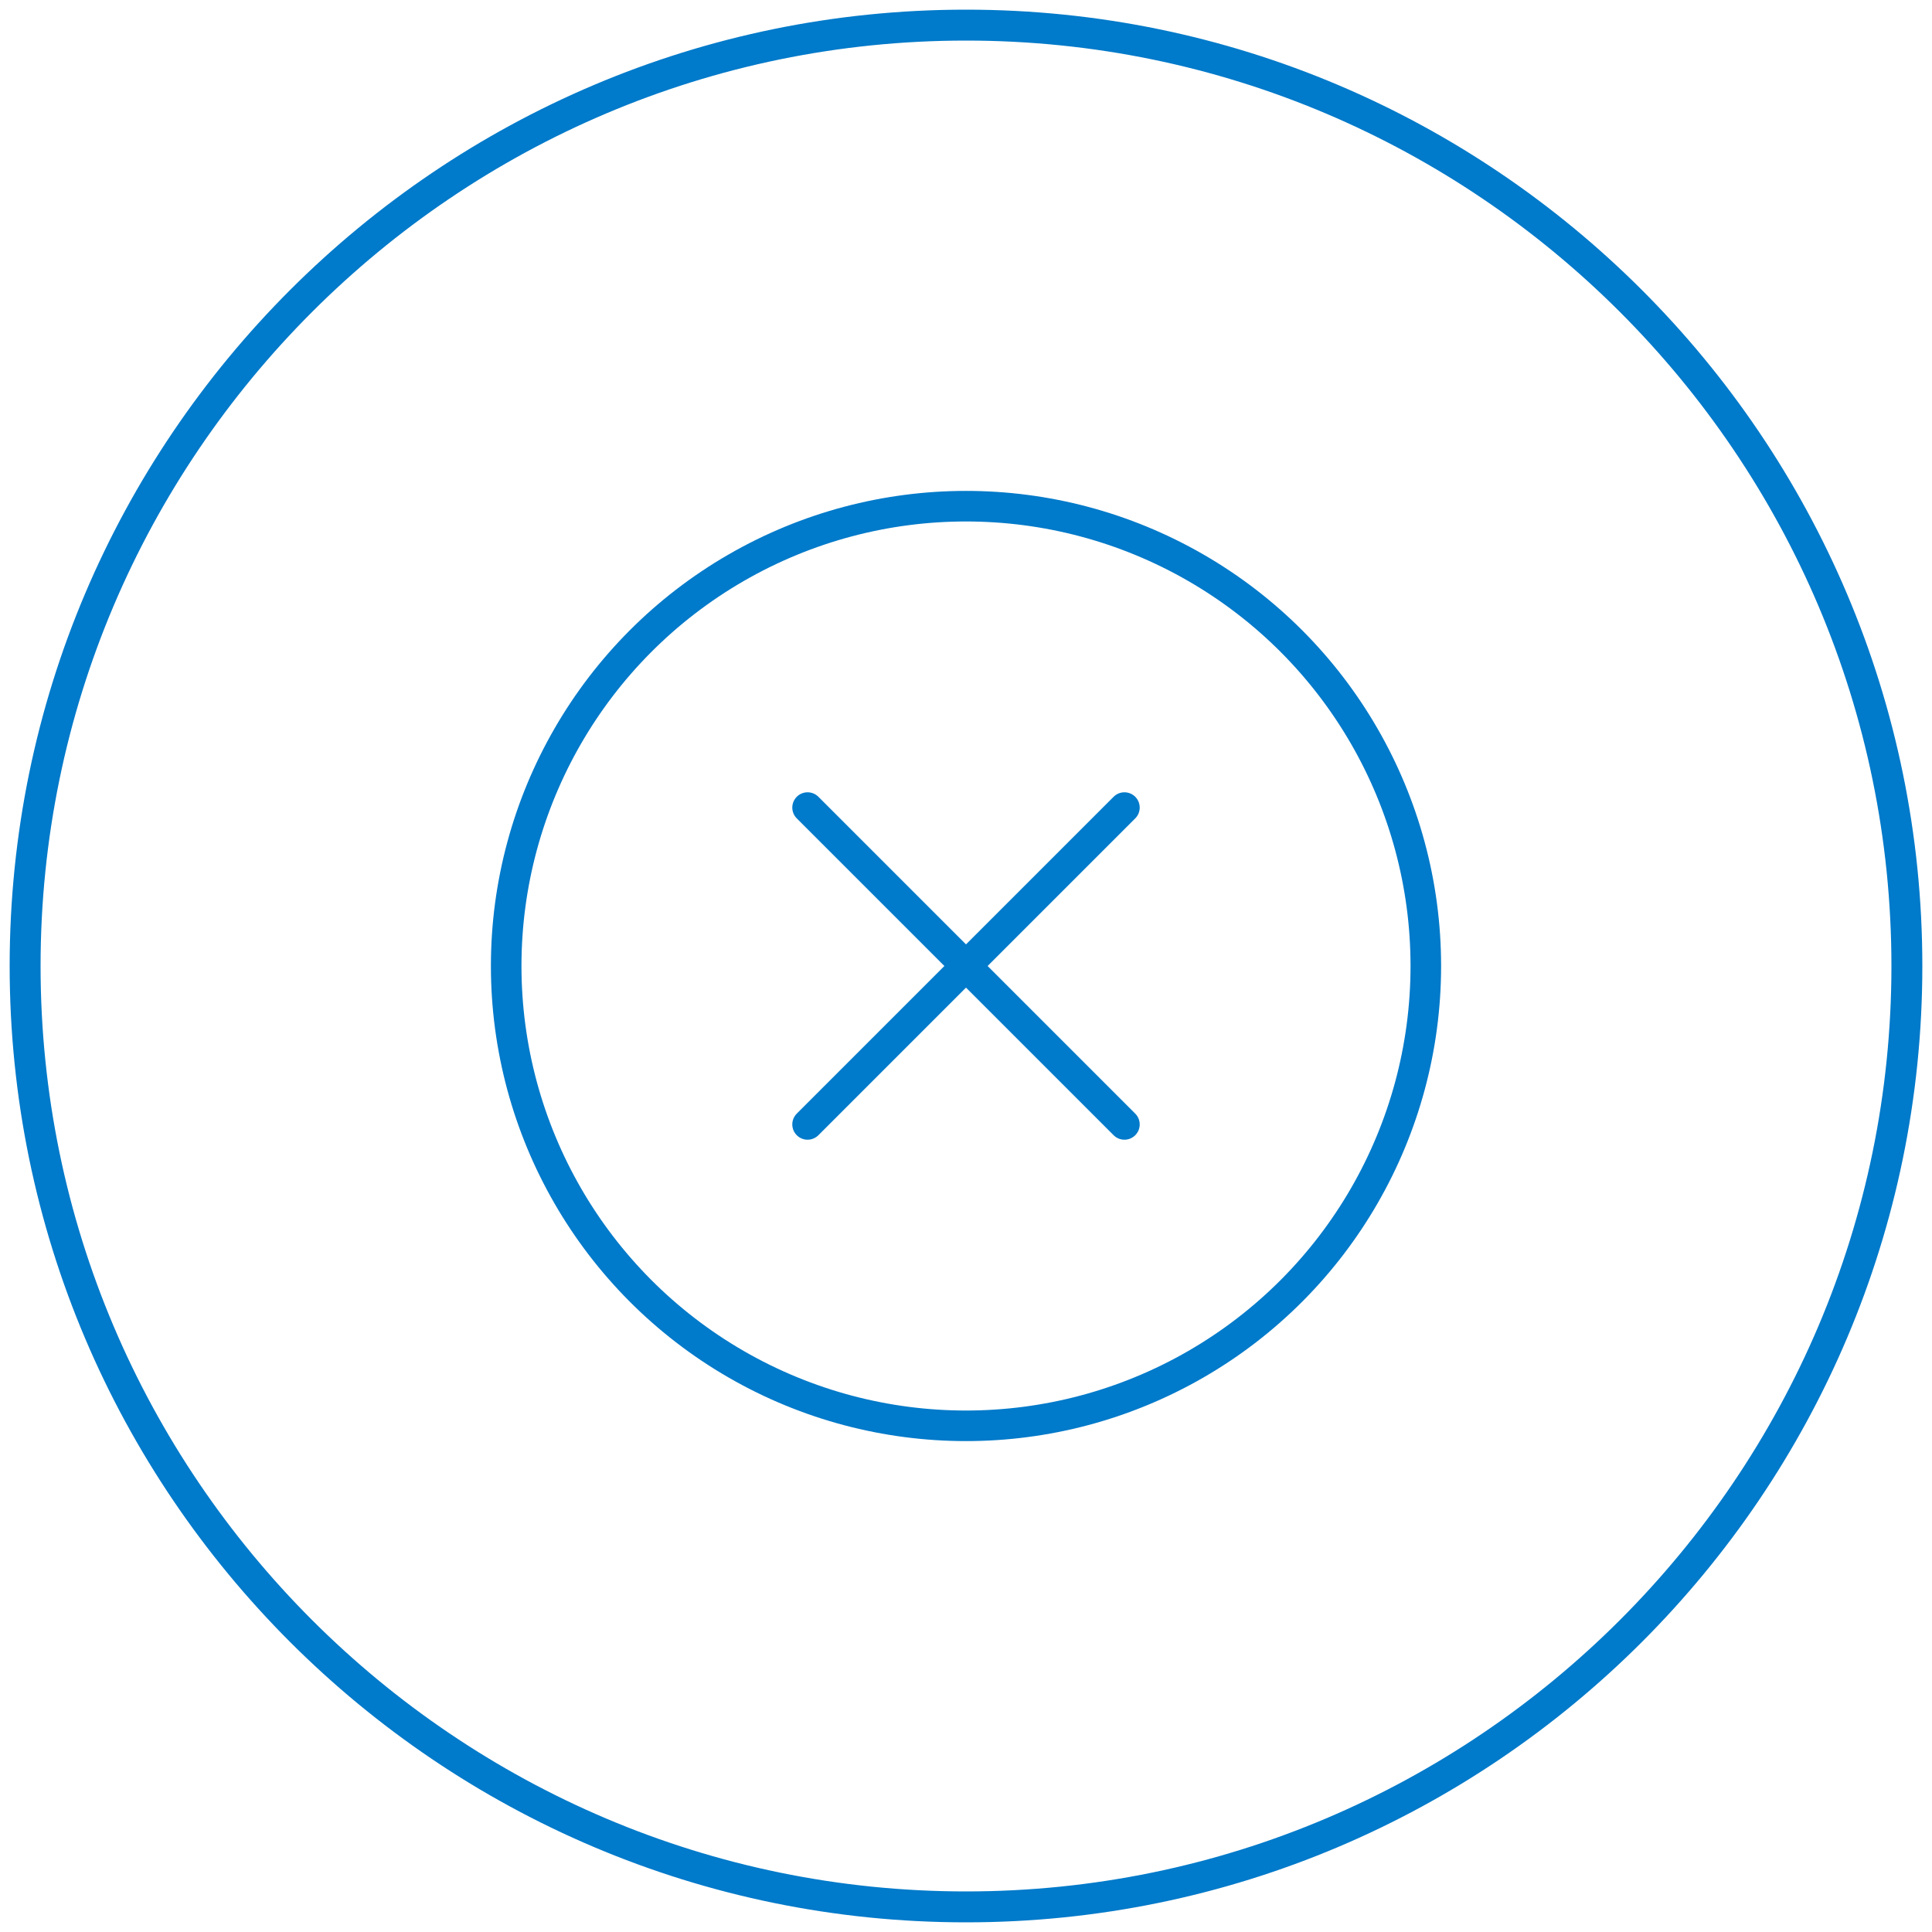
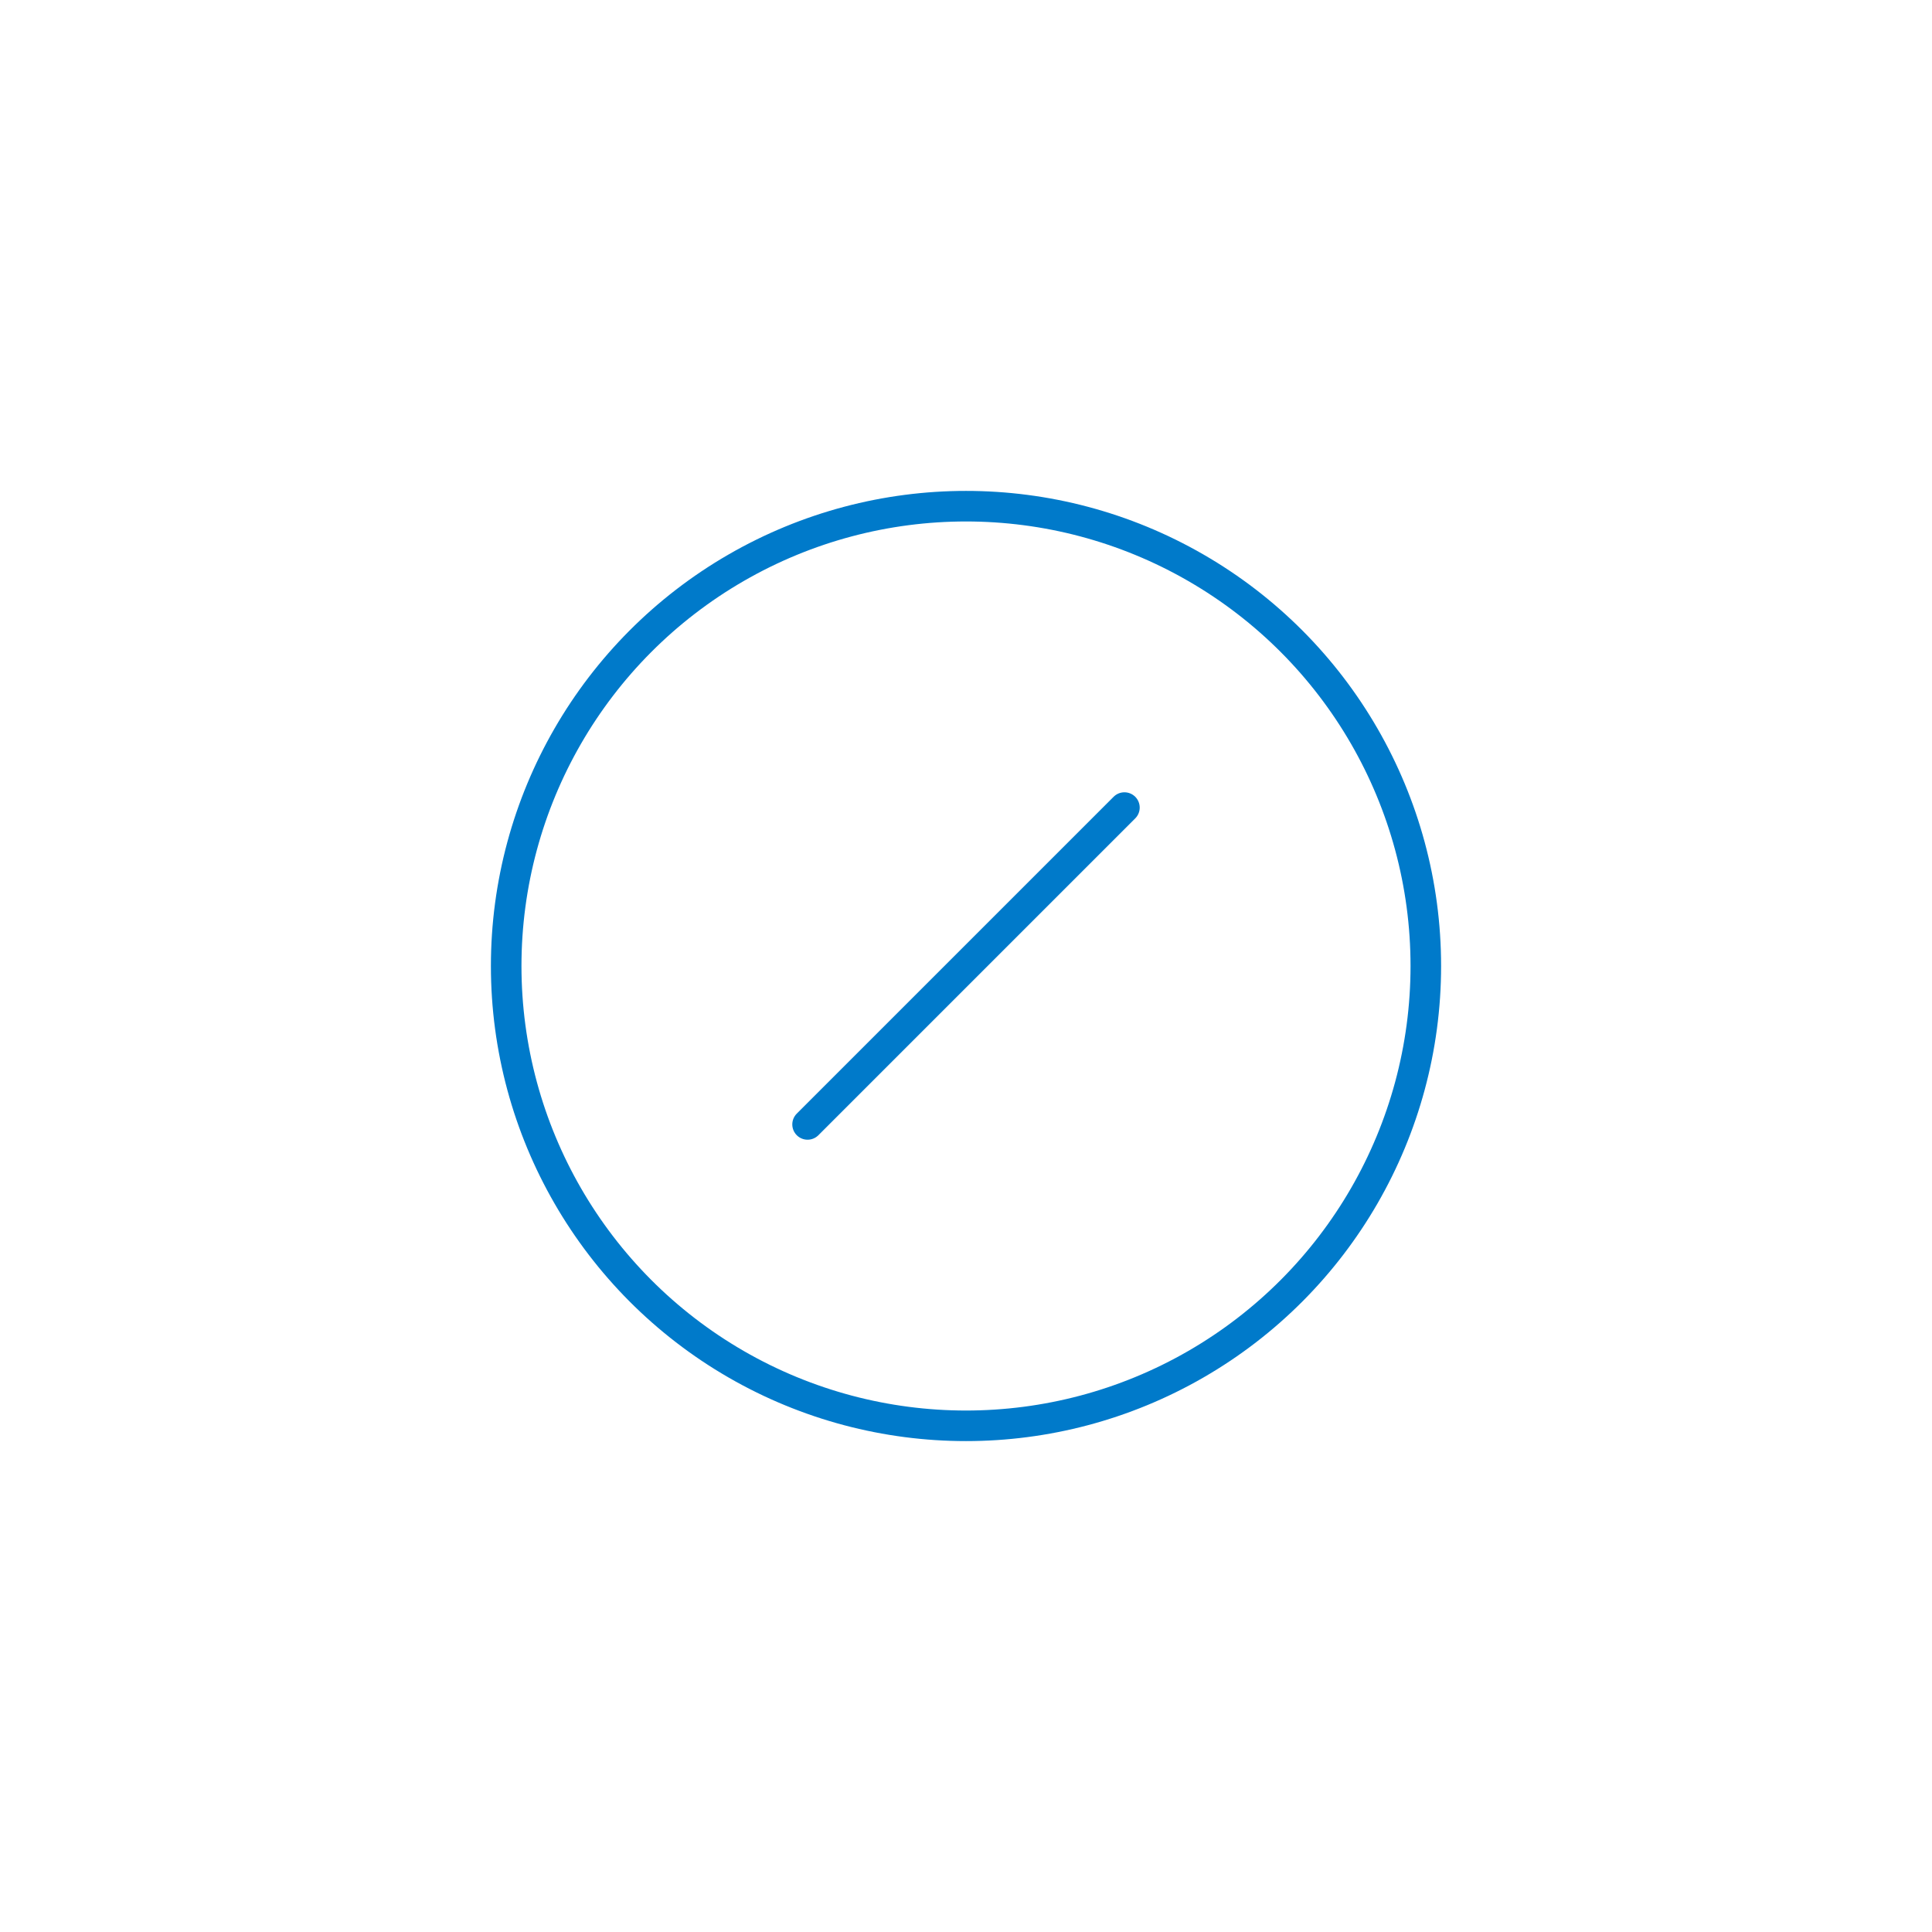
<svg xmlns="http://www.w3.org/2000/svg" version="1.1" id="Layer_1" x="0px" y="0px" viewBox="0 0 100 100" style="enable-background:new 0 0 100 100;" xml:space="preserve">
  <style type="text/css">
	.st0{fill:#007ACA;}
	.st1{fill:none;stroke:#007ACA;stroke-width:1.582;stroke-linecap:round;stroke-linejoin:round;stroke-miterlimit:10;}
</style>
  <g>
    <g>
-       <path class="st0" d="M50,2.1c26.4,0,47.9,21.5,47.9,47.9S76.4,97.9,50,97.9S2.1,76.4,2.1,50S23.6,2.1,50,2.1 M50,0.5    C22.7,0.5,0.5,22.7,0.5,50S22.7,99.5,50,99.5S99.5,77.3,99.5,50S77.3,0.5,50,0.5L50,0.5z" />
-     </g>
+       </g>
    <g>
      <circle class="st1" cx="50" cy="50" r="23.8" />
      <g>
-         <line class="st1" x1="41.8" y1="41.8" x2="58.2" y2="58.2" />
        <line class="st1" x1="41.8" y1="58.2" x2="58.2" y2="41.8" />
      </g>
    </g>
  </g>
</svg>